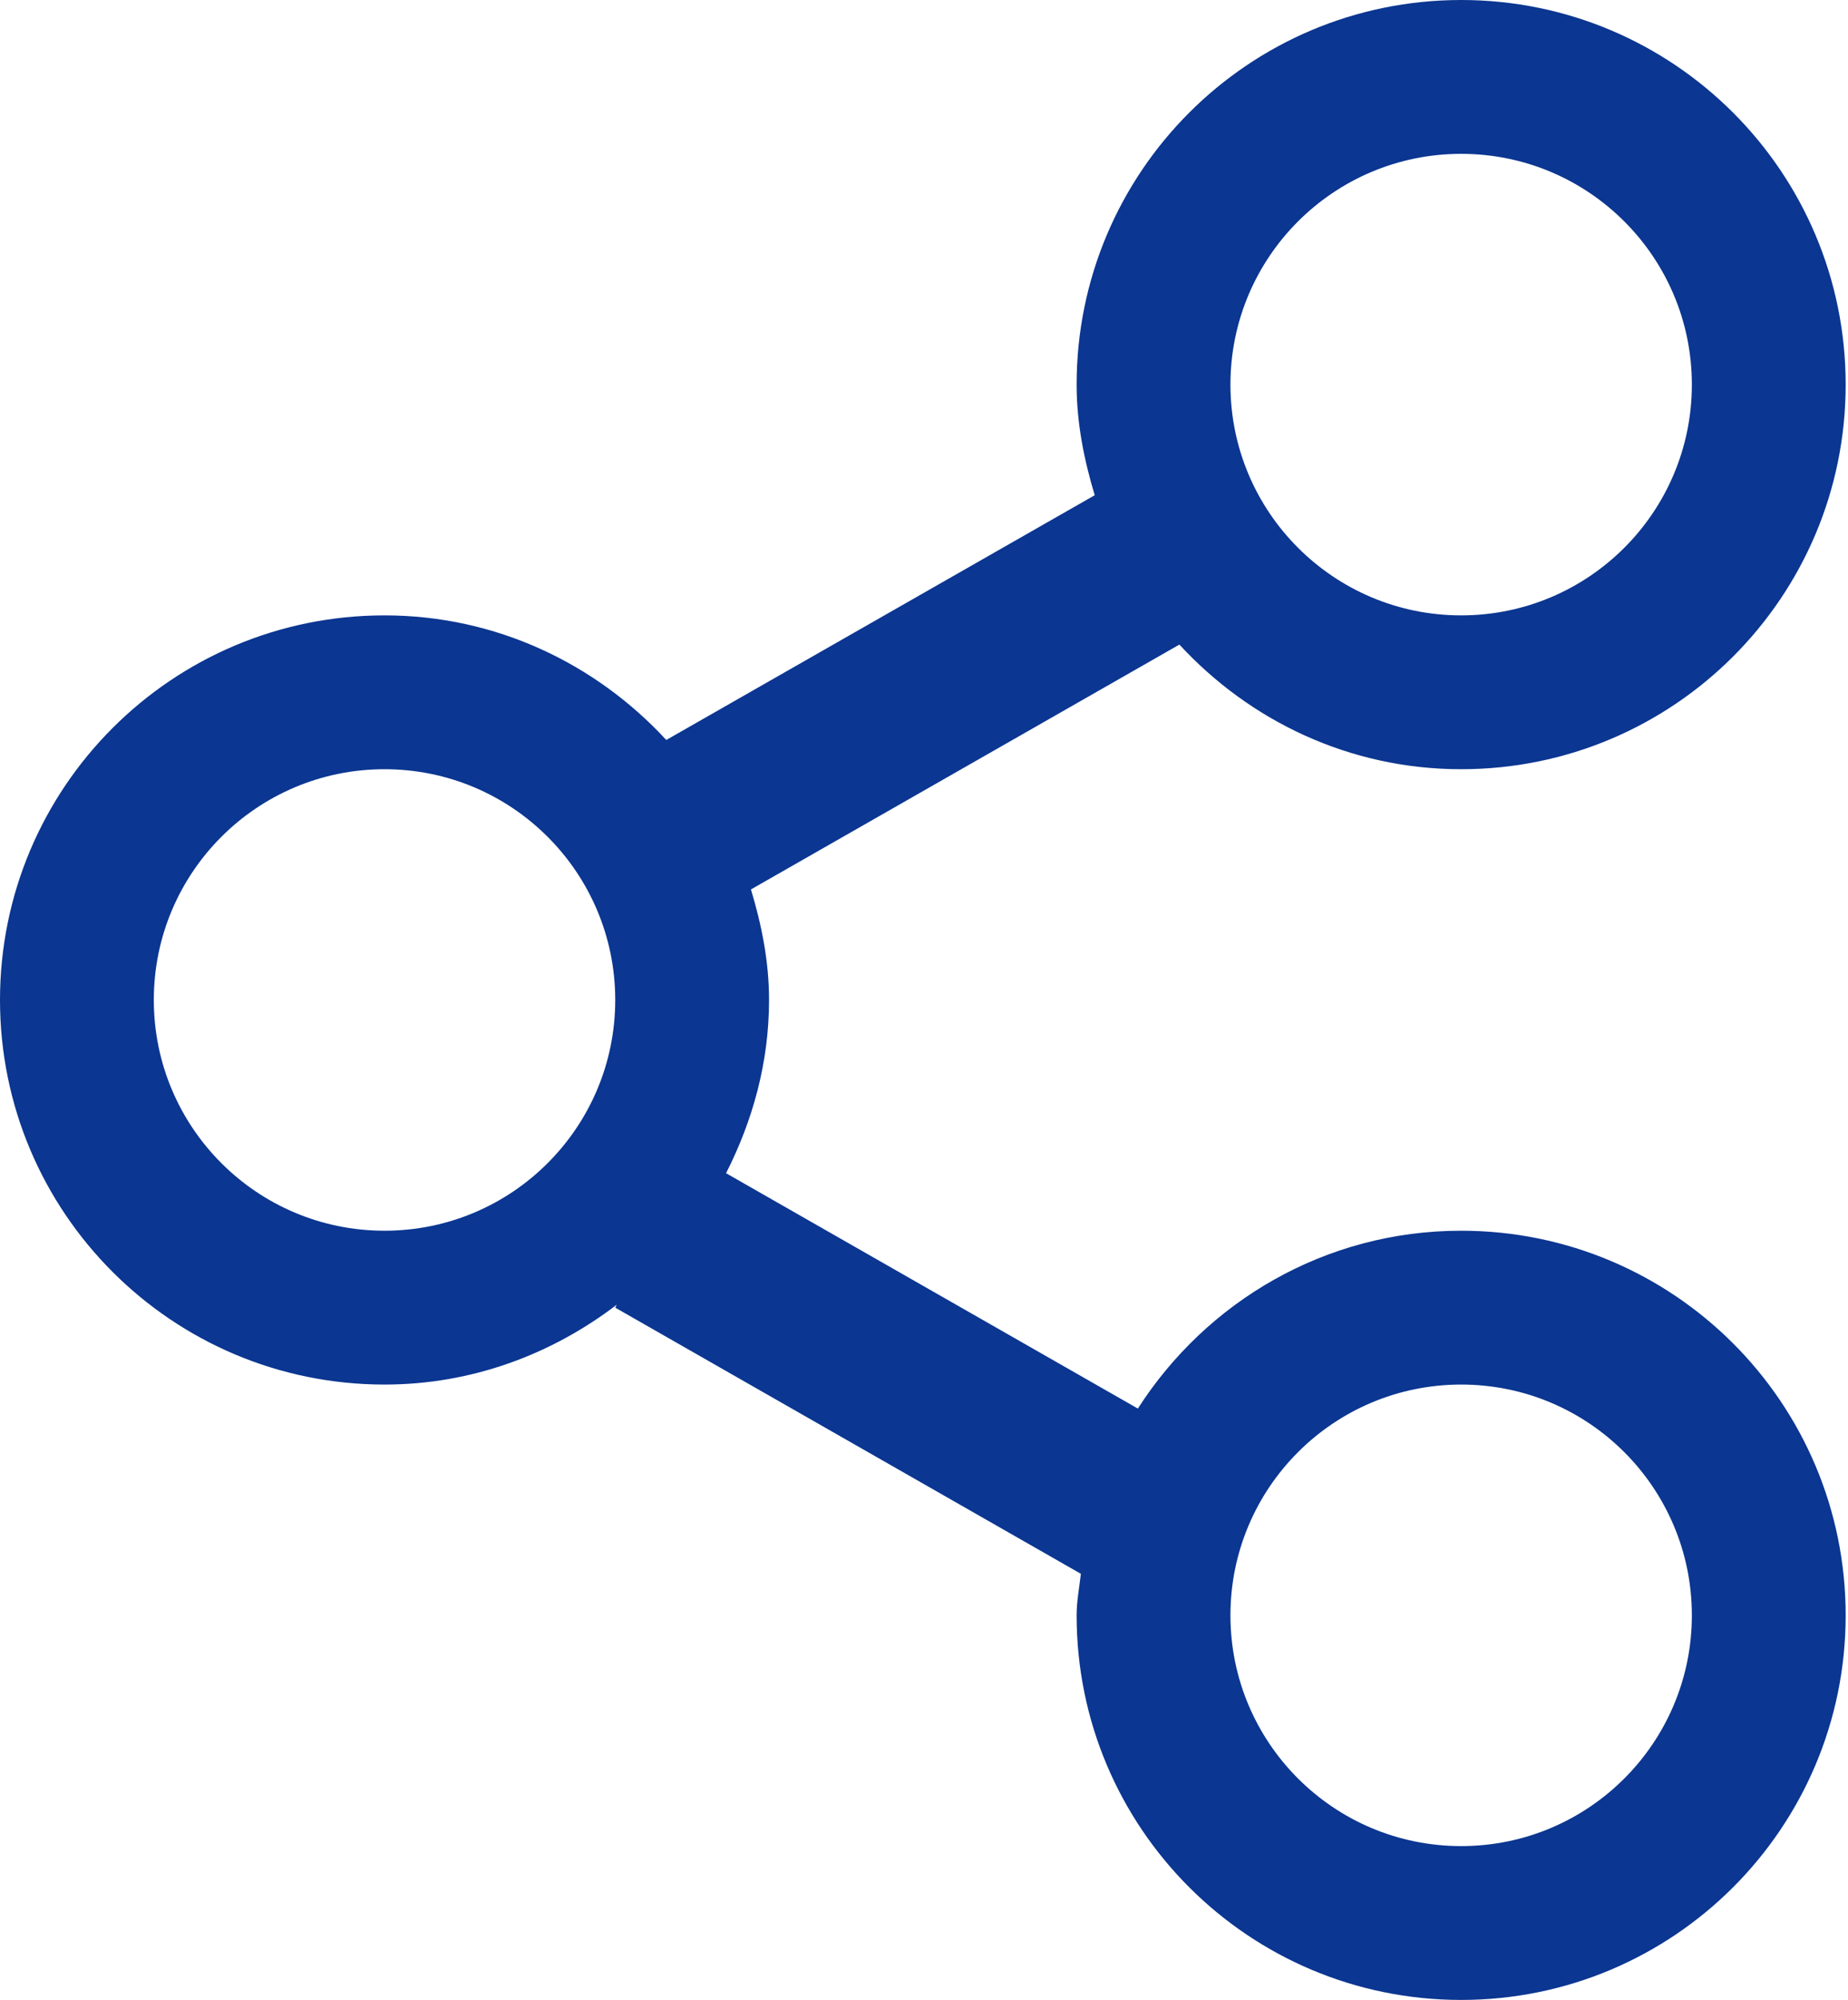
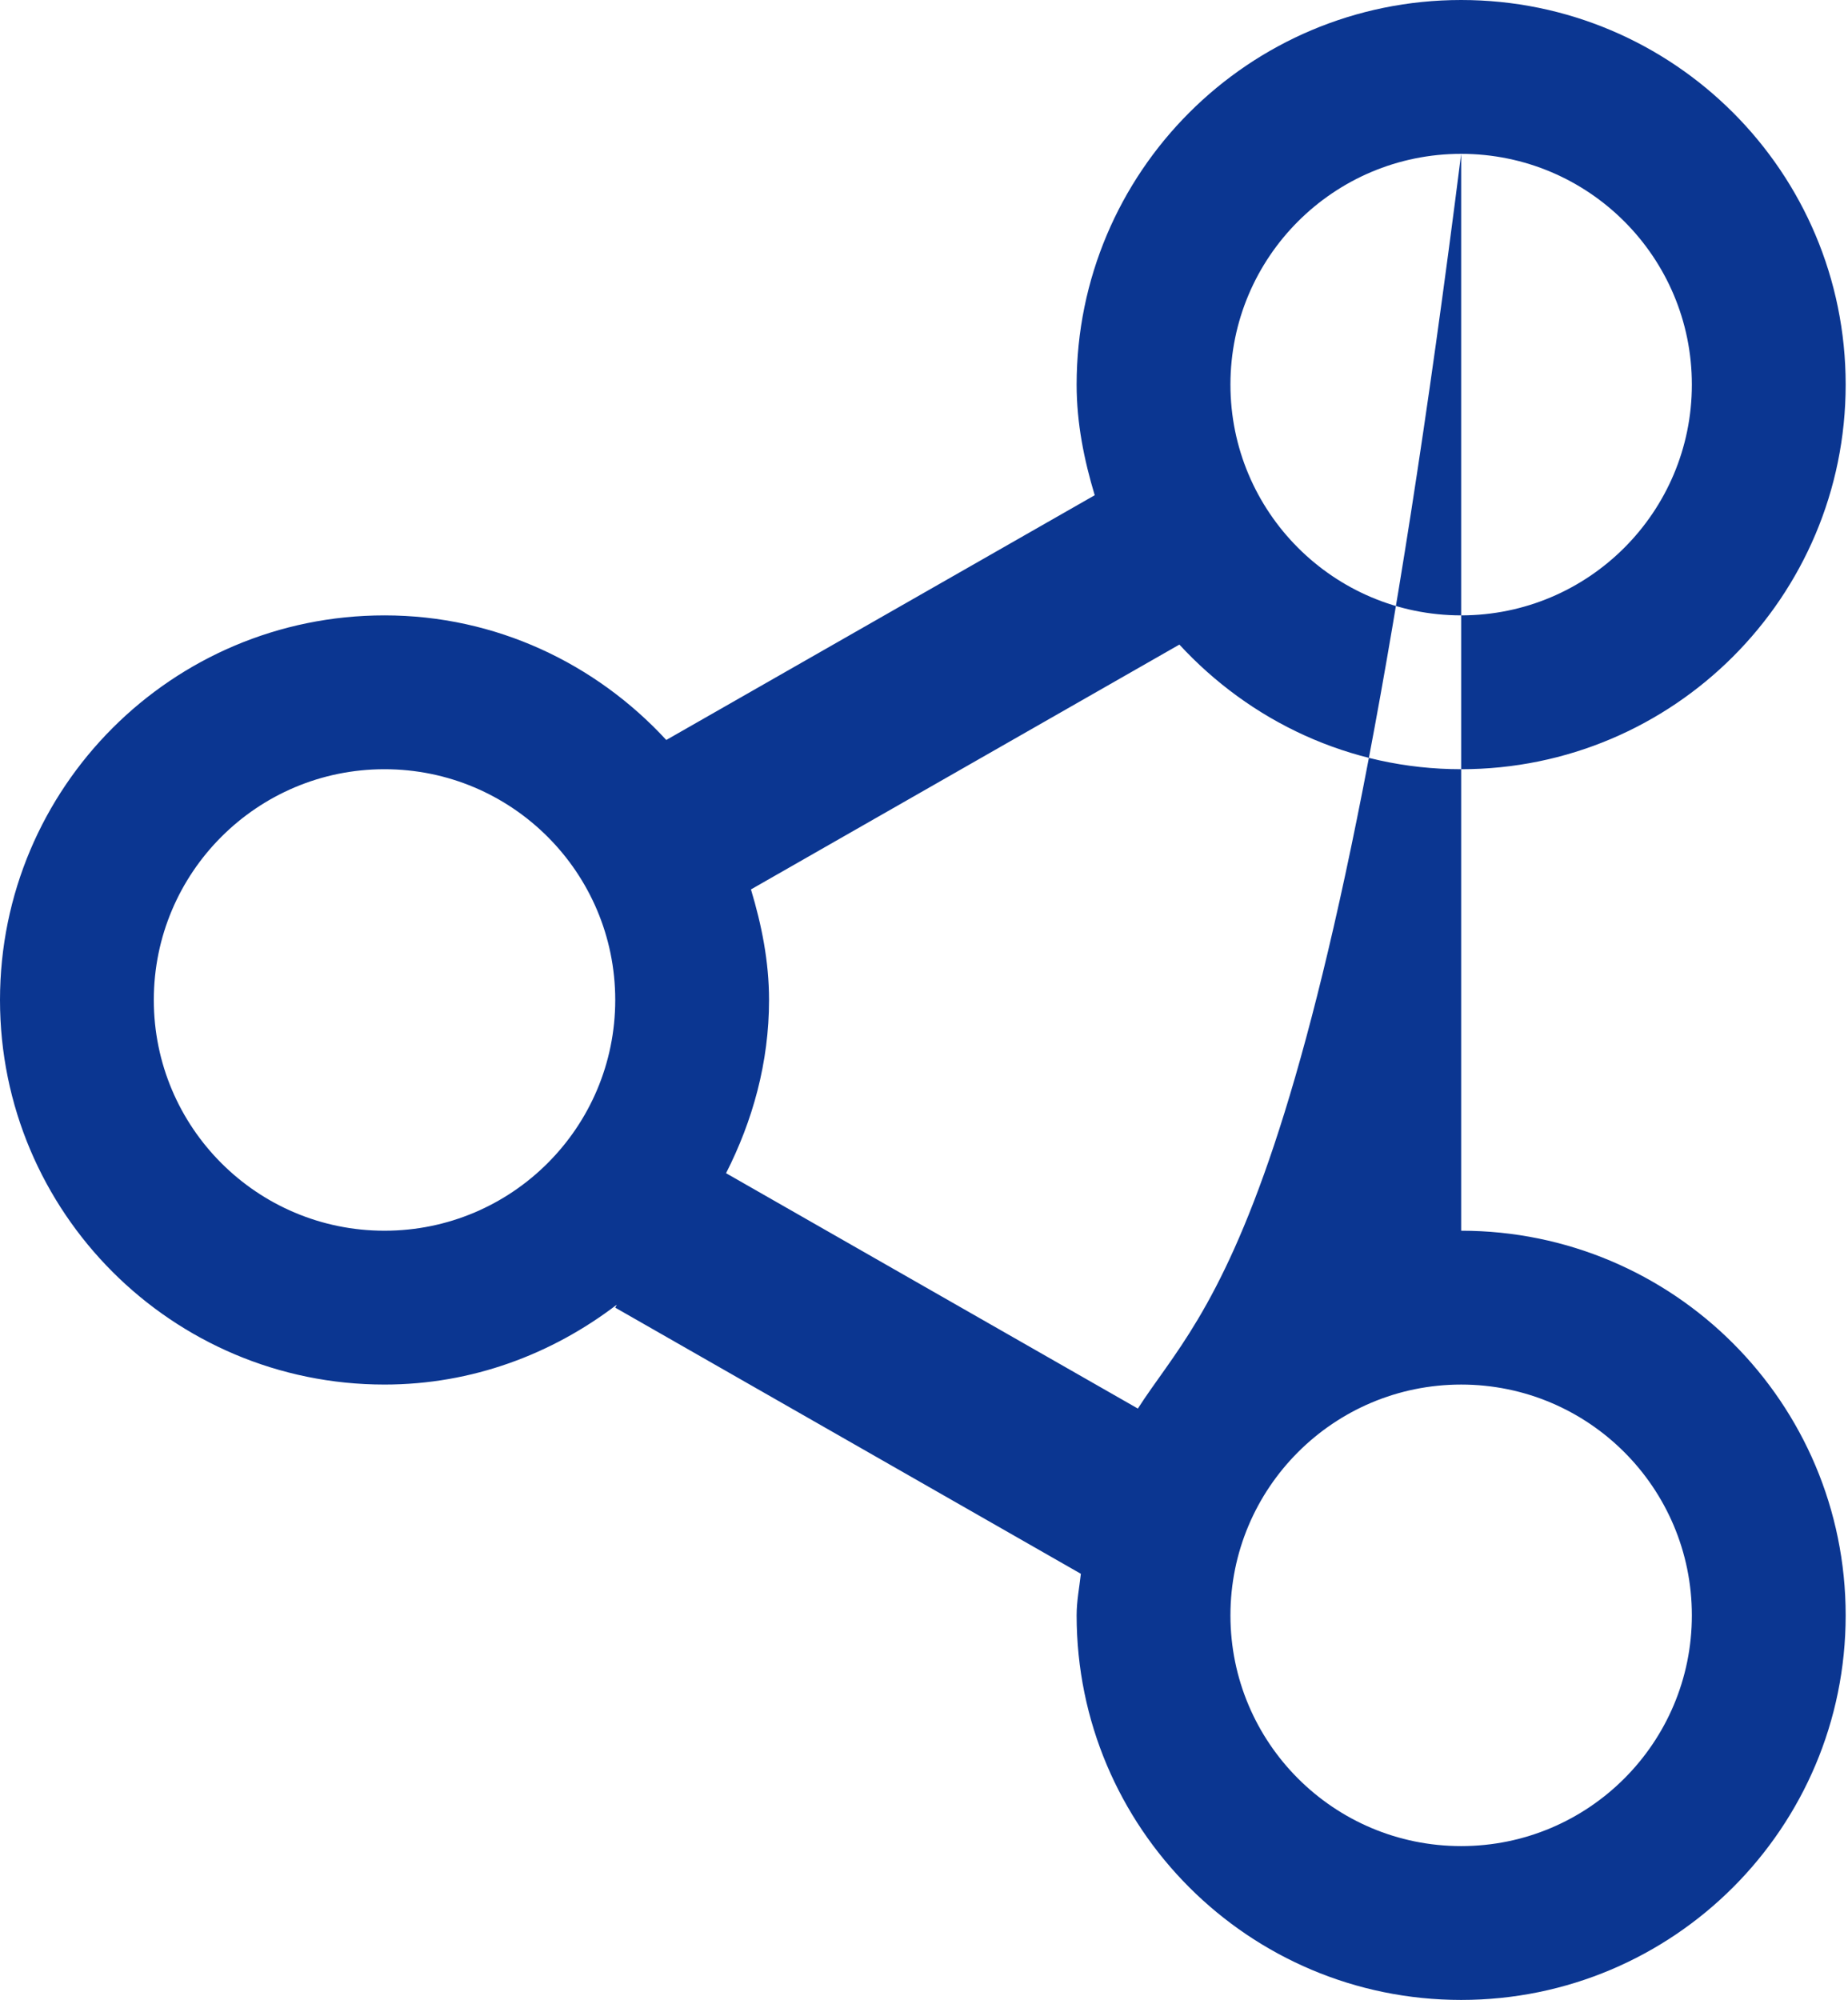
<svg xmlns="http://www.w3.org/2000/svg" width="61" height="66" viewBox="0 0 61 66" fill="none">
-   <path fill-rule="evenodd" clip-rule="evenodd" d="M48.231 60.923C44.025 60.923 40.615 57.514 40.615 53.308C40.615 49.102 44.025 45.692 48.231 45.692C52.437 45.692 55.846 49.102 55.846 53.308C55.846 57.514 52.437 60.923 48.231 60.923ZM12.692 40.615C8.486 40.615 5.077 37.206 5.077 33C5.077 28.796 8.486 25.385 12.692 25.385C16.898 25.385 20.308 28.796 20.308 33C20.308 37.206 16.898 40.615 12.692 40.615ZM48.231 5.077C52.437 5.077 55.846 8.486 55.846 12.692C55.846 16.898 52.437 20.308 48.231 20.308C44.025 20.308 40.615 16.898 40.615 12.692C40.615 8.486 44.025 5.077 48.231 5.077ZM48.231 40.615C43.738 40.615 39.816 42.964 37.559 46.484L23.966 38.717C24.844 36.99 25.385 35.066 25.385 33C25.385 31.723 25.138 30.515 24.788 29.352L38.93 21.272C41.248 23.785 44.542 25.385 48.231 25.385C55.242 25.385 60.923 19.703 60.923 12.692C60.923 5.681 55.242 0 48.231 0C41.219 0 35.538 5.681 35.538 12.692C35.538 13.969 35.785 15.177 36.135 16.343L21.993 24.42C19.676 21.909 16.381 20.308 12.692 20.308C5.681 20.308 0 25.989 0 33C0 40.011 5.681 45.692 12.692 45.692C15.586 45.692 18.224 44.687 20.358 43.057L20.308 43.154L35.678 51.937C35.627 52.394 35.538 52.836 35.538 53.308C35.538 60.319 41.219 66 48.231 66C55.242 66 60.923 60.319 60.923 53.308C60.923 46.297 55.242 40.615 48.231 40.615Z" fill="#0B3691" />
+   <path fill-rule="evenodd" clip-rule="evenodd" d="M48.231 60.923C44.025 60.923 40.615 57.514 40.615 53.308C40.615 49.102 44.025 45.692 48.231 45.692C52.437 45.692 55.846 49.102 55.846 53.308C55.846 57.514 52.437 60.923 48.231 60.923ZM12.692 40.615C8.486 40.615 5.077 37.206 5.077 33C5.077 28.796 8.486 25.385 12.692 25.385C16.898 25.385 20.308 28.796 20.308 33C20.308 37.206 16.898 40.615 12.692 40.615ZM48.231 5.077C52.437 5.077 55.846 8.486 55.846 12.692C55.846 16.898 52.437 20.308 48.231 20.308C44.025 20.308 40.615 16.898 40.615 12.692C40.615 8.486 44.025 5.077 48.231 5.077ZC43.738 40.615 39.816 42.964 37.559 46.484L23.966 38.717C24.844 36.99 25.385 35.066 25.385 33C25.385 31.723 25.138 30.515 24.788 29.352L38.93 21.272C41.248 23.785 44.542 25.385 48.231 25.385C55.242 25.385 60.923 19.703 60.923 12.692C60.923 5.681 55.242 0 48.231 0C41.219 0 35.538 5.681 35.538 12.692C35.538 13.969 35.785 15.177 36.135 16.343L21.993 24.42C19.676 21.909 16.381 20.308 12.692 20.308C5.681 20.308 0 25.989 0 33C0 40.011 5.681 45.692 12.692 45.692C15.586 45.692 18.224 44.687 20.358 43.057L20.308 43.154L35.678 51.937C35.627 52.394 35.538 52.836 35.538 53.308C35.538 60.319 41.219 66 48.231 66C55.242 66 60.923 60.319 60.923 53.308C60.923 46.297 55.242 40.615 48.231 40.615Z" fill="#0B3691" />
</svg>